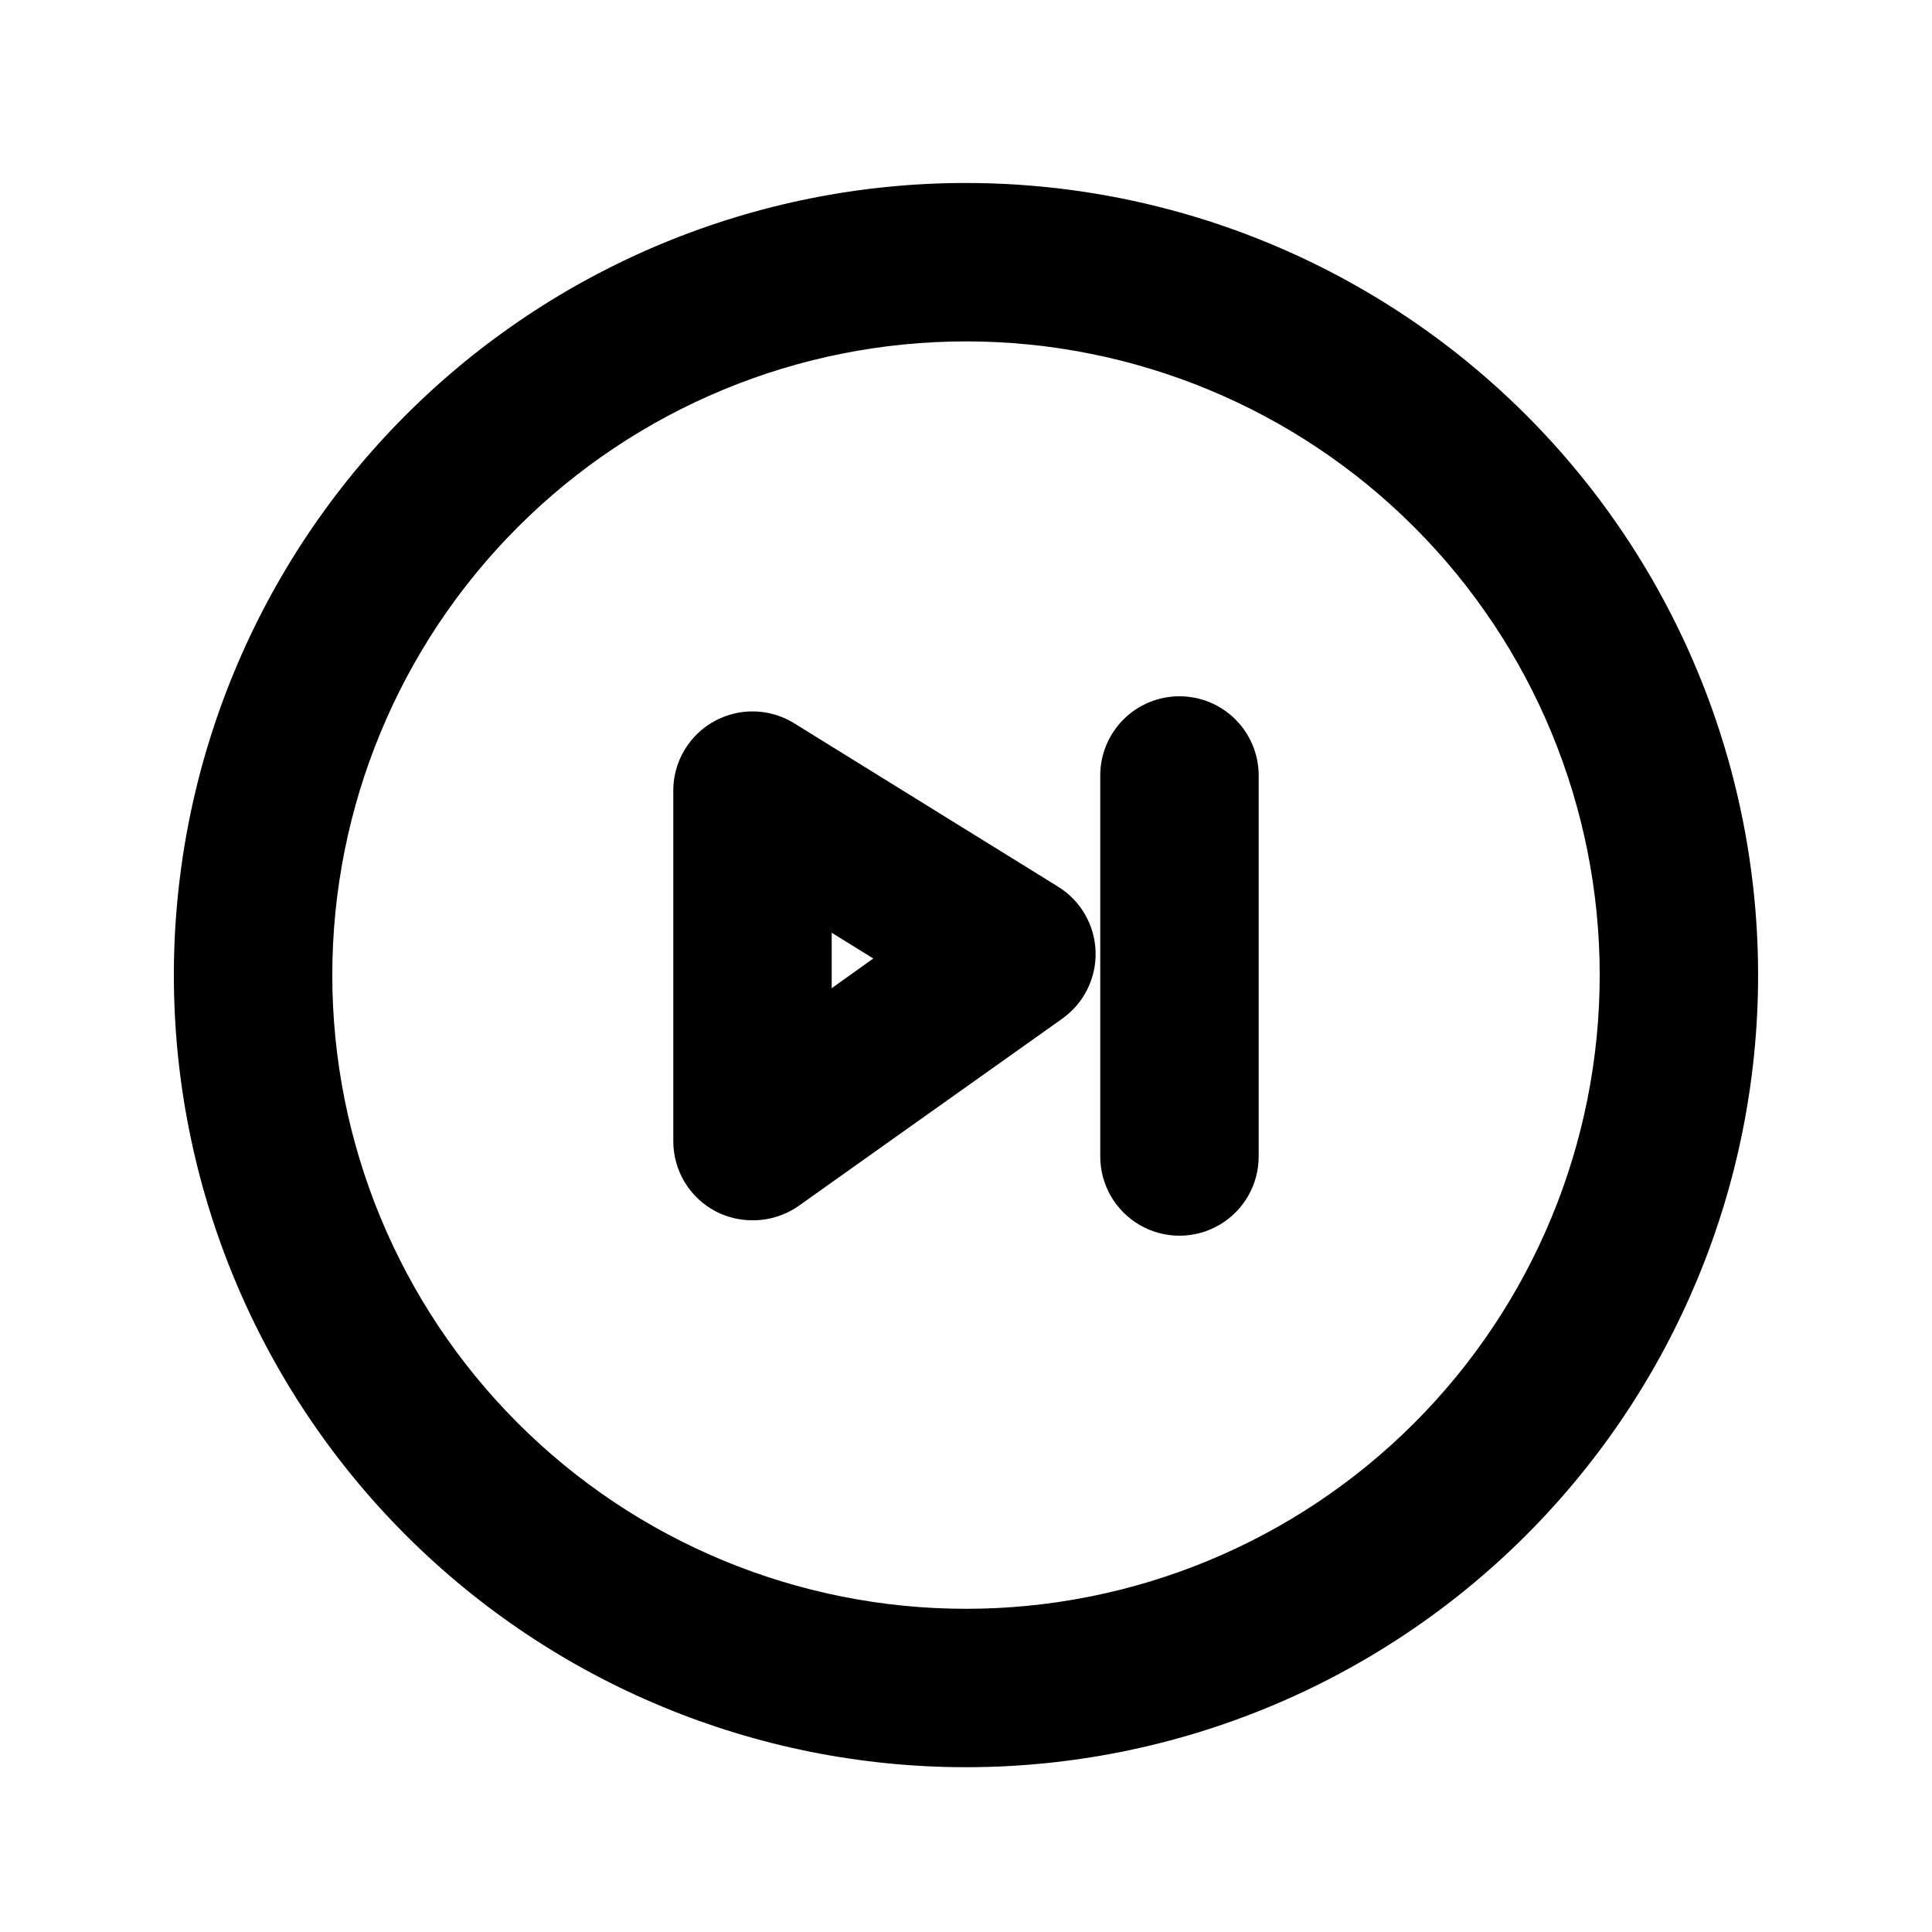
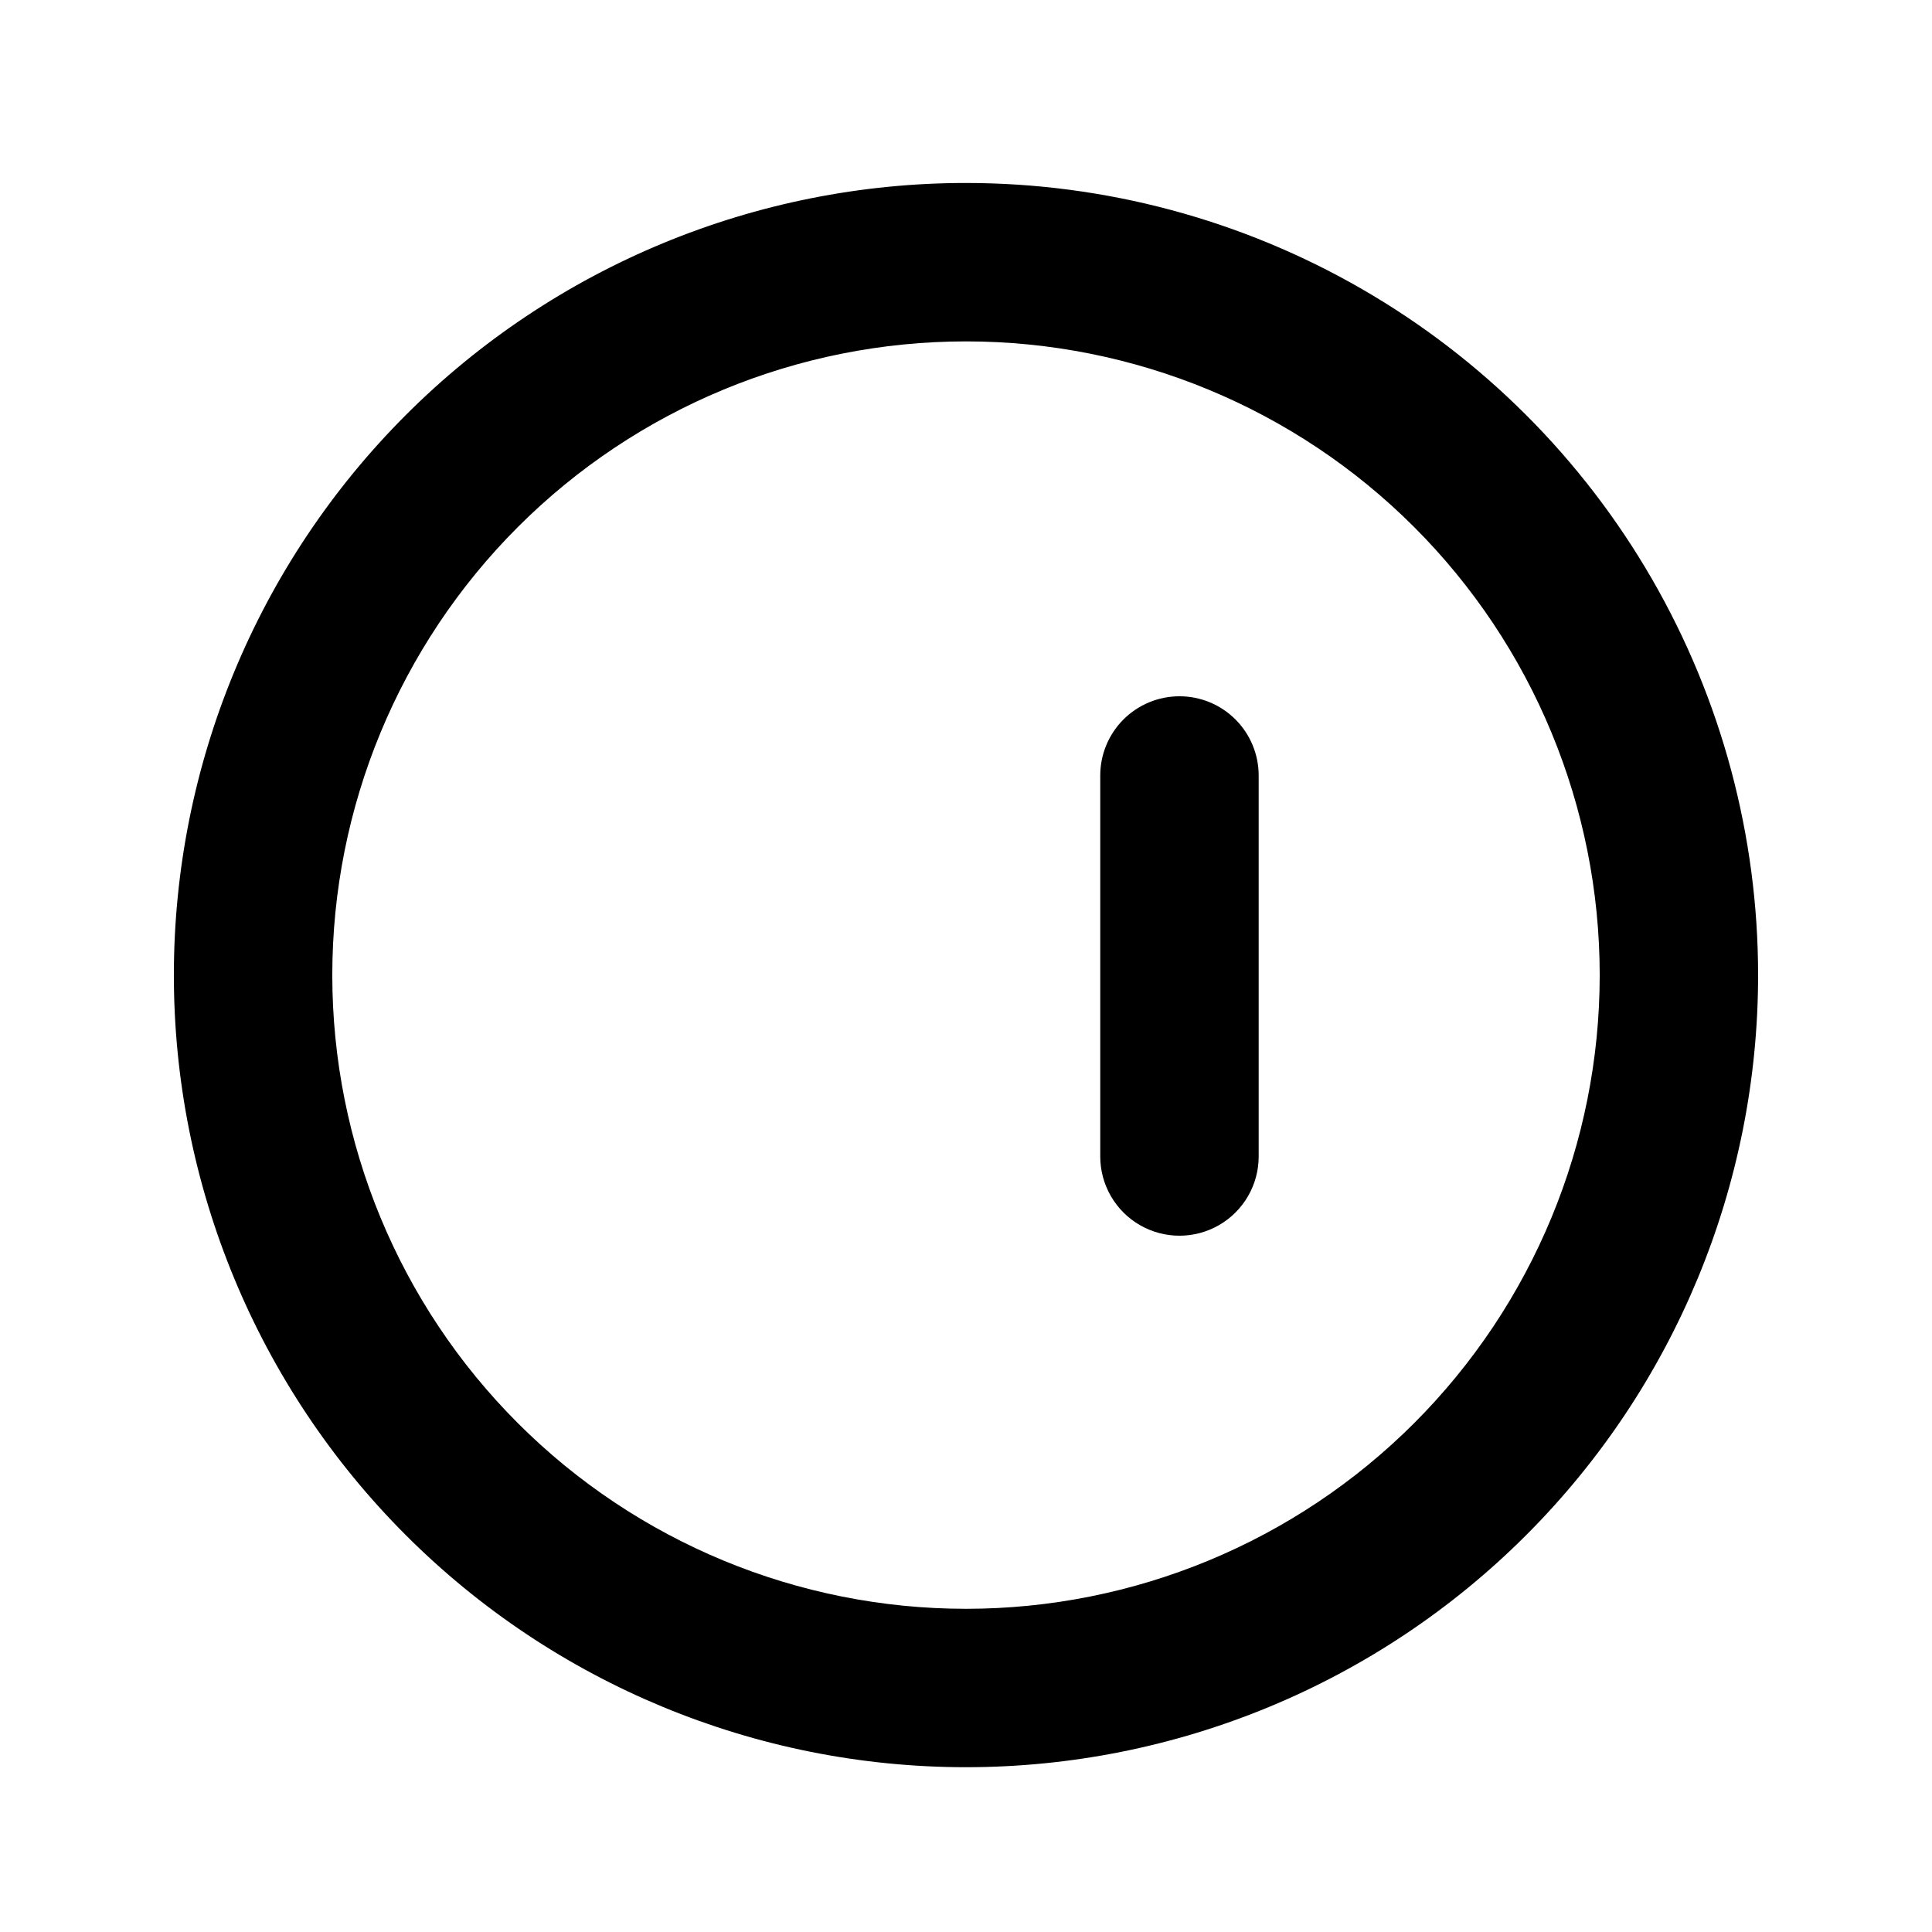
<svg xmlns="http://www.w3.org/2000/svg" fill="#000000" width="800px" height="800px" version="1.1" viewBox="144 144 512 512">
  <g>
-     <path d="m424.45 379.01-70.008-43.348v-0.004c-4.258-2.625-9.312-3.644-14.258-2.875-4.941 0.773-9.445 3.285-12.703 7.082-3.254 3.801-5.047 8.637-5.051 13.637v92.891c-0.008 3.856 1.043 7.637 3.043 10.934s4.871 5.977 8.293 7.75c2.988 1.531 6.297 2.324 9.656 2.309 4.352 0.035 8.605-1.289 12.176-3.777l69.902-49.645v-0.004c5.734-4.062 9.055-10.73 8.844-17.758-0.211-7.023-3.926-13.48-9.895-17.191zm-60.039 26.871v-14.695l11.02 6.824z" />
    <path d="m456.57 328.52c-5.566 0-10.906 2.211-14.844 6.148-3.934 3.938-6.148 9.277-6.148 14.844v100.97c0 7.5 4.004 14.43 10.496 18.18 6.496 3.75 14.5 3.75 20.992 0 6.496-3.75 10.496-10.68 10.496-18.18v-100.97c0-5.566-2.211-10.906-6.148-14.844-3.934-3.938-9.273-6.148-14.844-6.148z" />
    <path d="m400 192.49c-55.676 0-109.07 22.117-148.44 61.484-39.367 39.367-61.484 92.762-61.484 148.44 0 55.672 22.117 109.07 61.484 148.43 39.367 39.367 92.762 61.484 148.44 61.484 55.672 0 109.07-22.117 148.43-61.484 39.367-39.367 61.484-92.762 61.484-148.43 0-36.852-9.699-73.051-28.121-104.96-18.426-31.914-44.926-58.414-76.84-76.836-31.91-18.426-68.109-28.125-104.96-28.125zm0 377.86c-44.543 0-87.258-17.691-118.75-49.188-31.496-31.492-49.188-74.207-49.188-118.75 0-44.539 17.691-87.258 49.188-118.75 31.492-31.496 74.207-49.188 118.75-49.188 44.539 0 87.254 17.691 118.75 49.188 31.496 31.492 49.188 74.211 49.188 118.75 0 44.539-17.691 87.254-49.188 118.75-31.492 31.496-74.207 49.188-118.75 49.188z" />
  </g>
</svg>